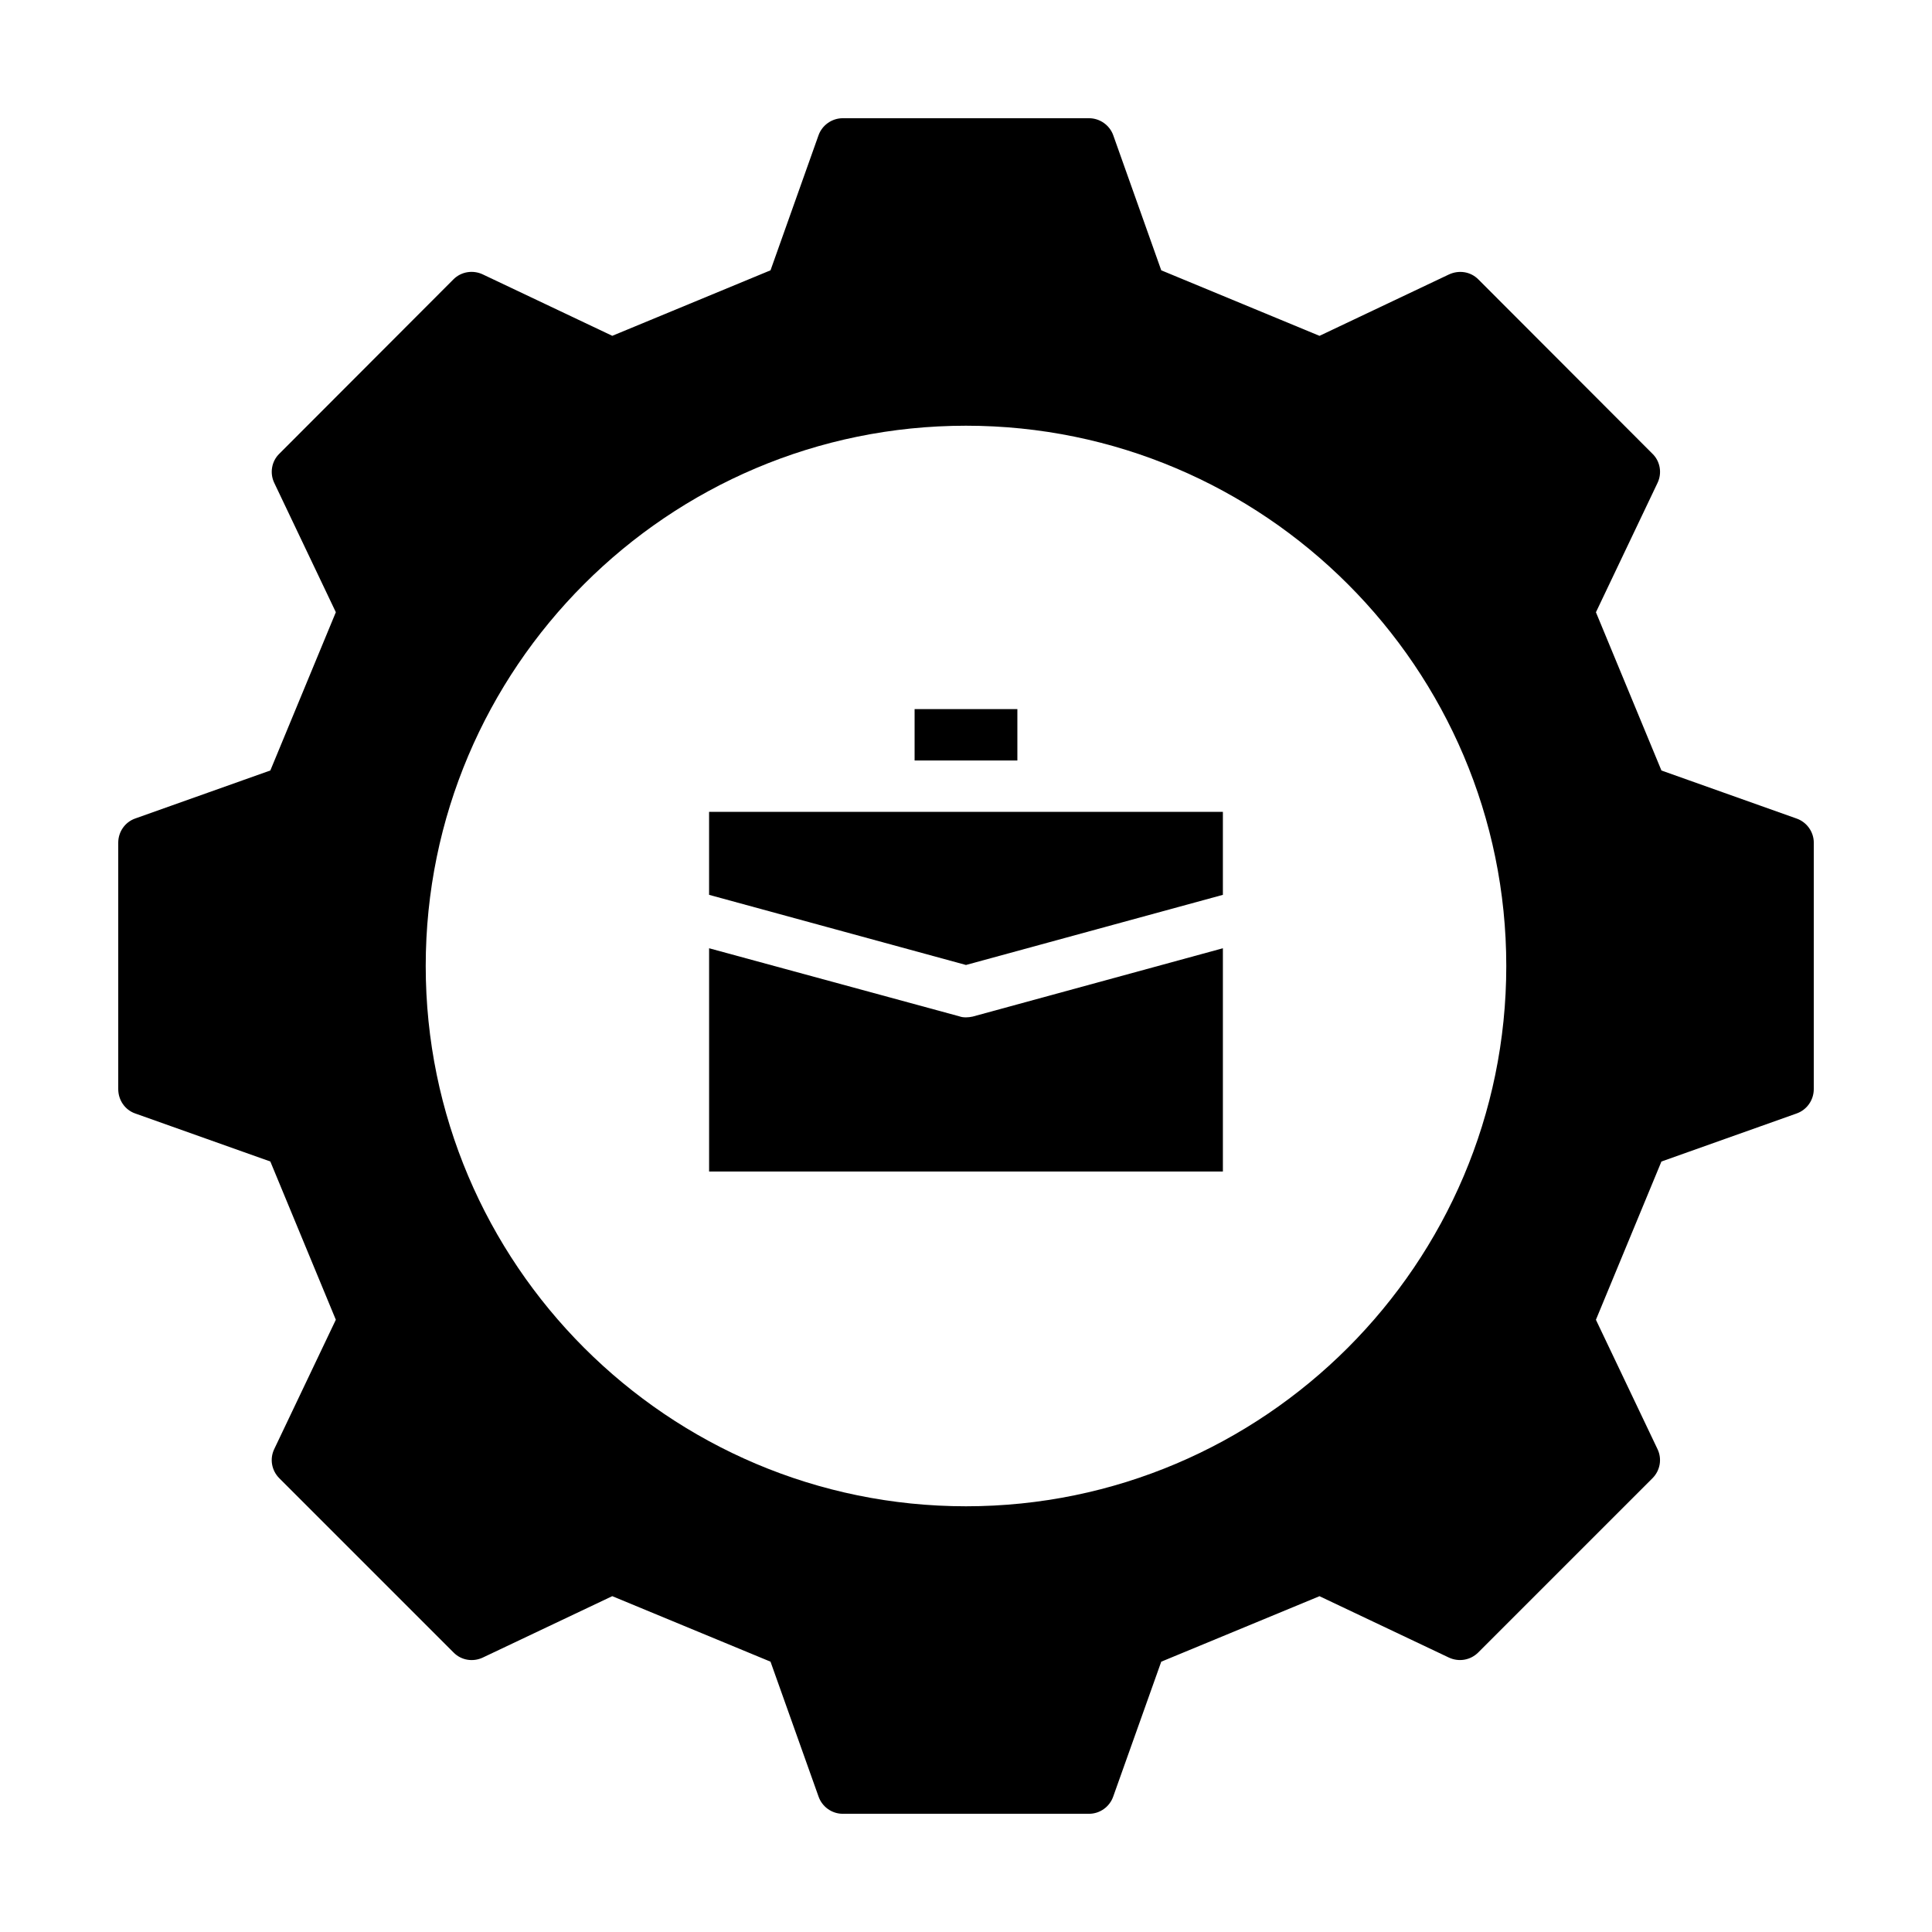
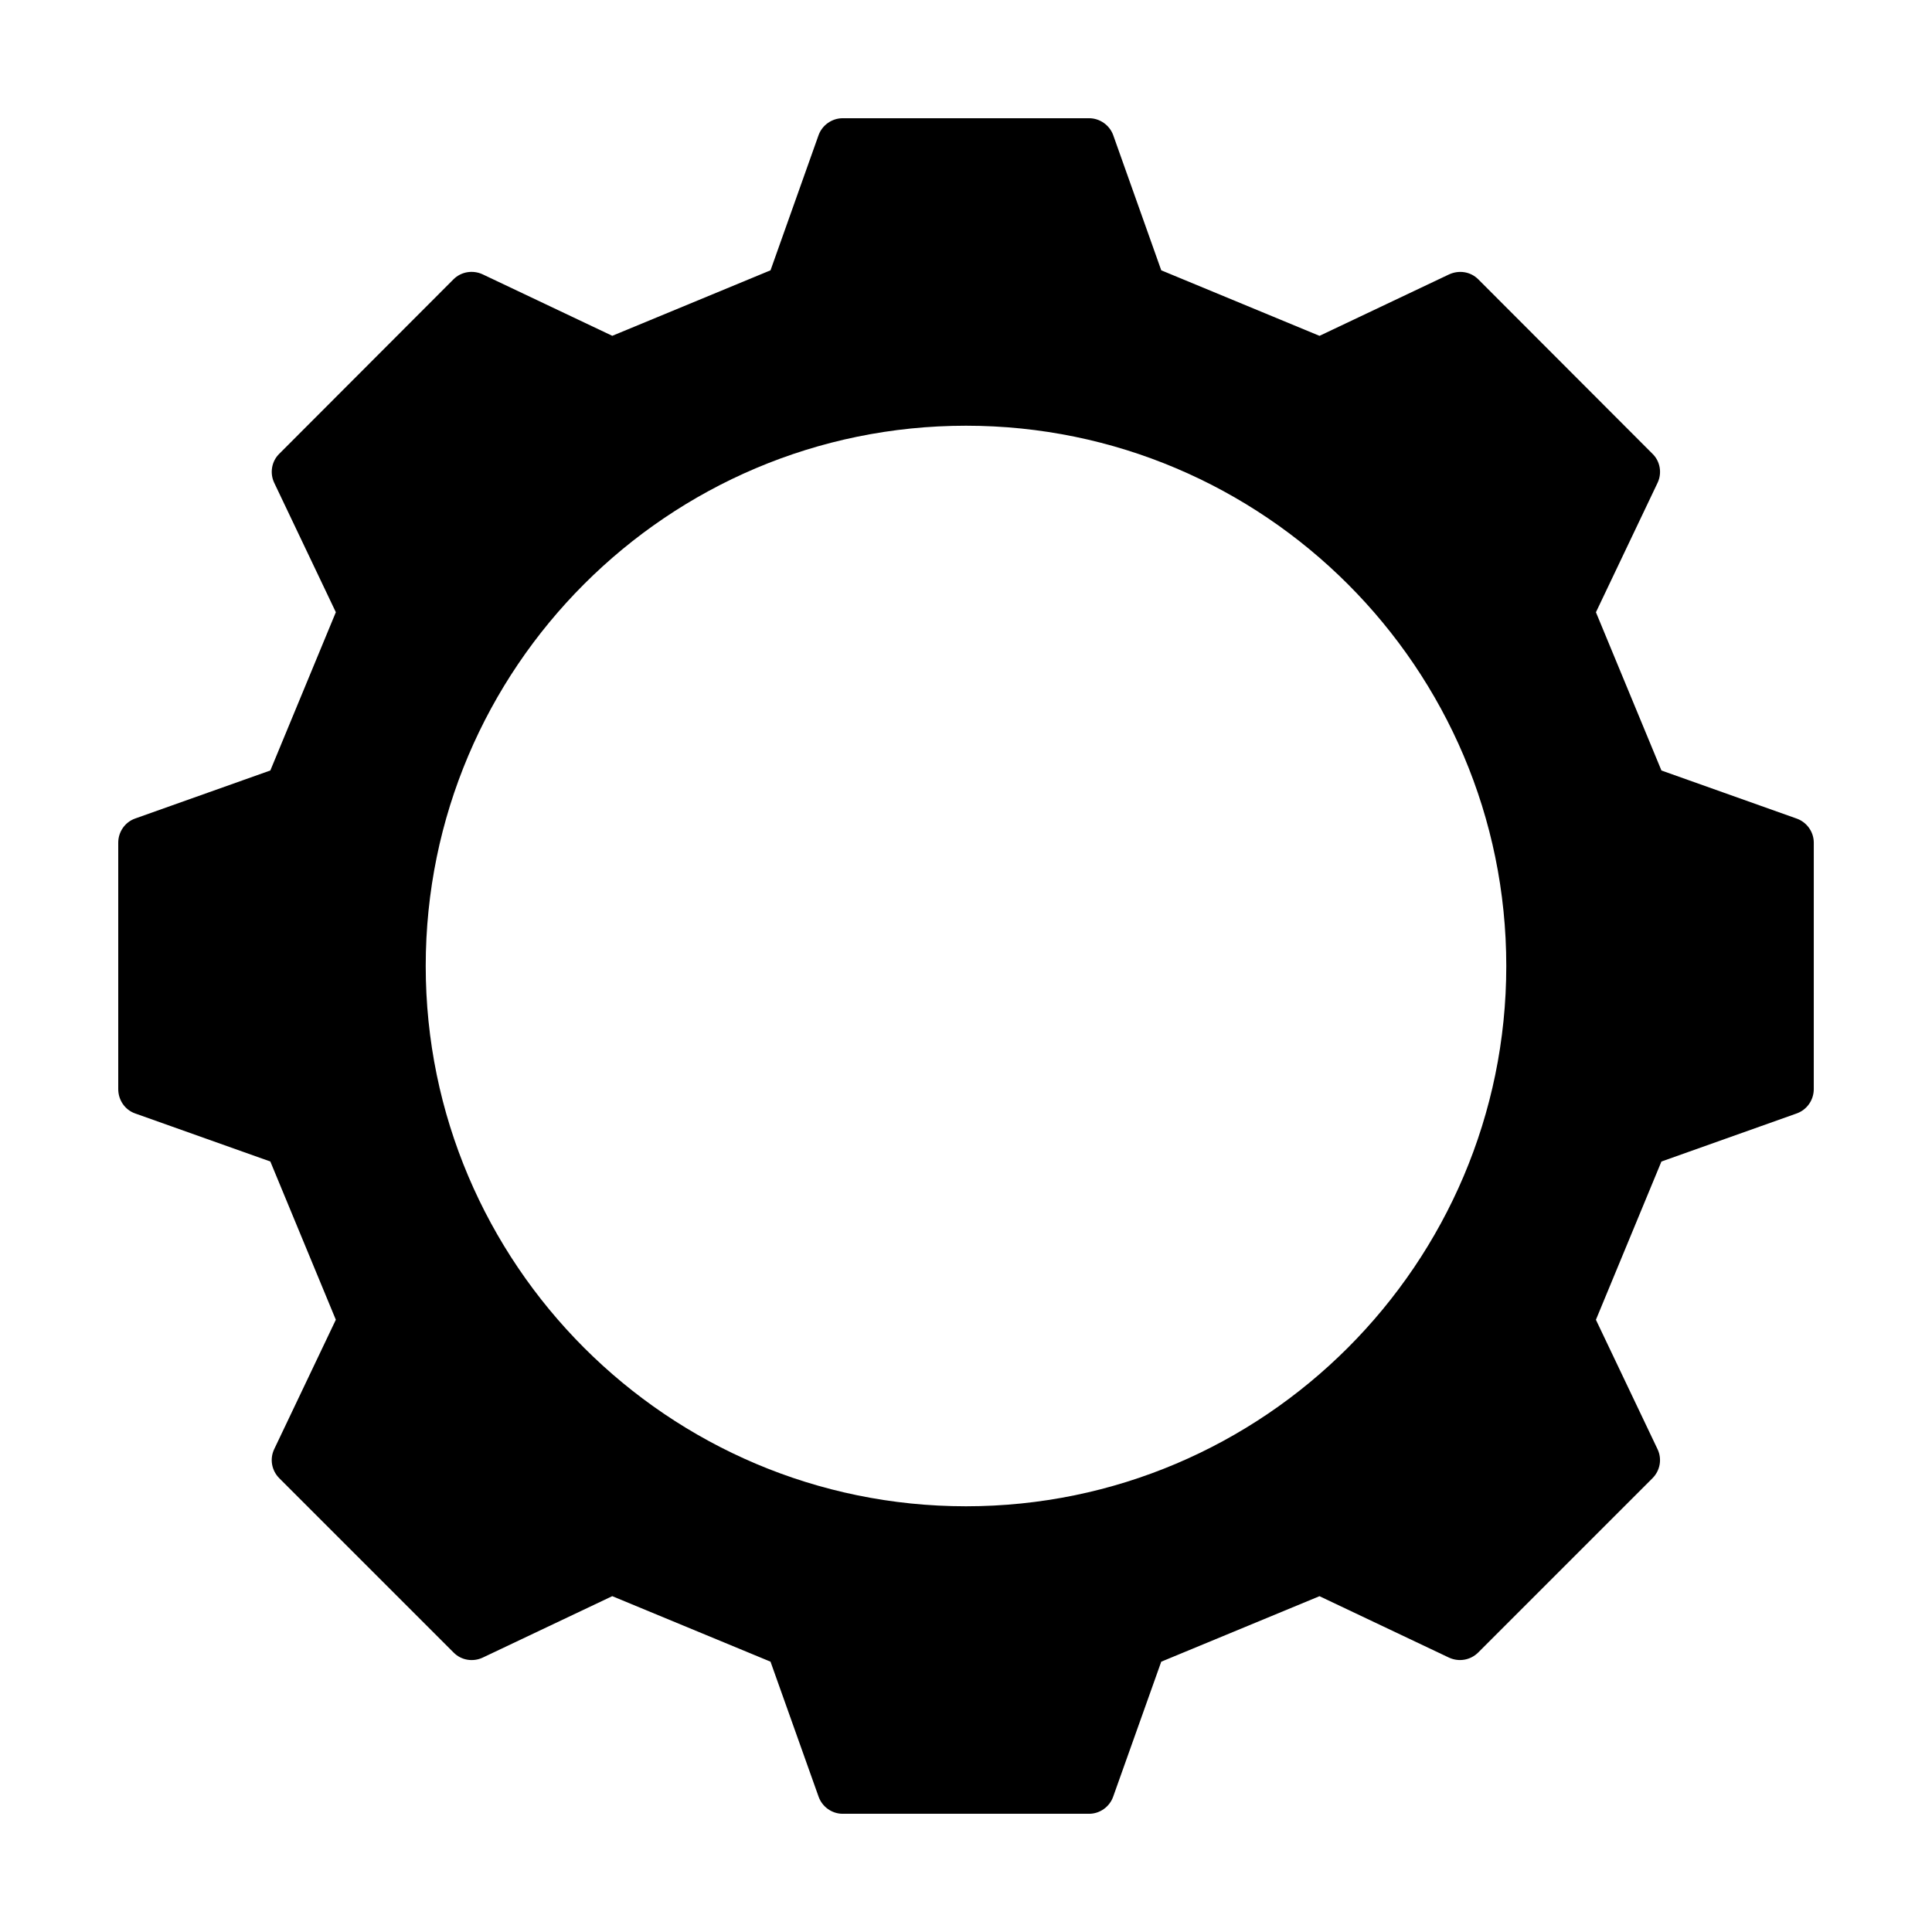
<svg xmlns="http://www.w3.org/2000/svg" fill="#000000" width="800px" height="800px" version="1.1" viewBox="144 144 512 512">
  <g>
-     <path d="m379.57 359.15h-47.656v21.992l68.082 18.586 68.082-18.586v-21.992z" />
-     <path d="m386.38 331.92h27.234v13.617h-27.234z" />
-     <path d="m400 413.61c-0.613 0-1.227-0.066-1.77-0.273l-66.312-18.039v59.164h136.16v-59.164l-66.312 18.109c-0.613 0.137-1.227 0.203-1.77 0.203z" />
    <path d="m620.11 360.92-35.812-12.73-17.359-41.938 16.34-34.312c1.227-2.586 0.68-5.719-1.363-7.691l-46.16-46.227c-2.043-2.043-5.106-2.519-7.762-1.293l-34.312 16.273-41.938-17.367-12.73-35.812c-0.957-2.656-3.543-4.492-6.402-4.492h-65.289c-2.859 0-5.445 1.84-6.398 4.492l-12.73 35.812-41.938 17.359-34.312-16.273c-2.586-1.227-5.719-0.75-7.762 1.293l-46.16 46.227c-2.043 1.973-2.586 5.106-1.363 7.691l16.34 34.312-17.359 41.938-35.812 12.73c-2.727 0.961-4.496 3.551-4.496 6.41v65.289c0 2.926 1.77 5.516 4.492 6.469l35.812 12.73 17.359 41.938-16.34 34.312c-1.227 2.586-0.68 5.652 1.363 7.691l46.16 46.16c2.043 2.109 5.176 2.586 7.762 1.363l34.312-16.273 41.938 17.359 12.73 35.742c0.953 2.731 3.543 4.57 6.402 4.57h65.289c2.859 0 5.445-1.84 6.398-4.562l12.73-35.742 41.938-17.359 34.312 16.273c2.656 1.227 5.719 0.68 7.762-1.363l46.16-46.16c2.043-2.043 2.586-5.106 1.363-7.691l-16.34-34.312 17.359-41.938 35.812-12.73c2.723-0.953 4.562-3.539 4.562-6.469l0.004-65.297c0-2.859-1.84-5.449-4.562-6.402zm-220.11 182.26c-78.977 0-143.18-64.27-143.18-143.18 0-78.977 64.203-143.18 143.18-143.18 78.906 0 143.18 64.203 143.18 143.18 0 78.906-64.27 143.18-143.18 143.18z" />
  </g>
</svg>